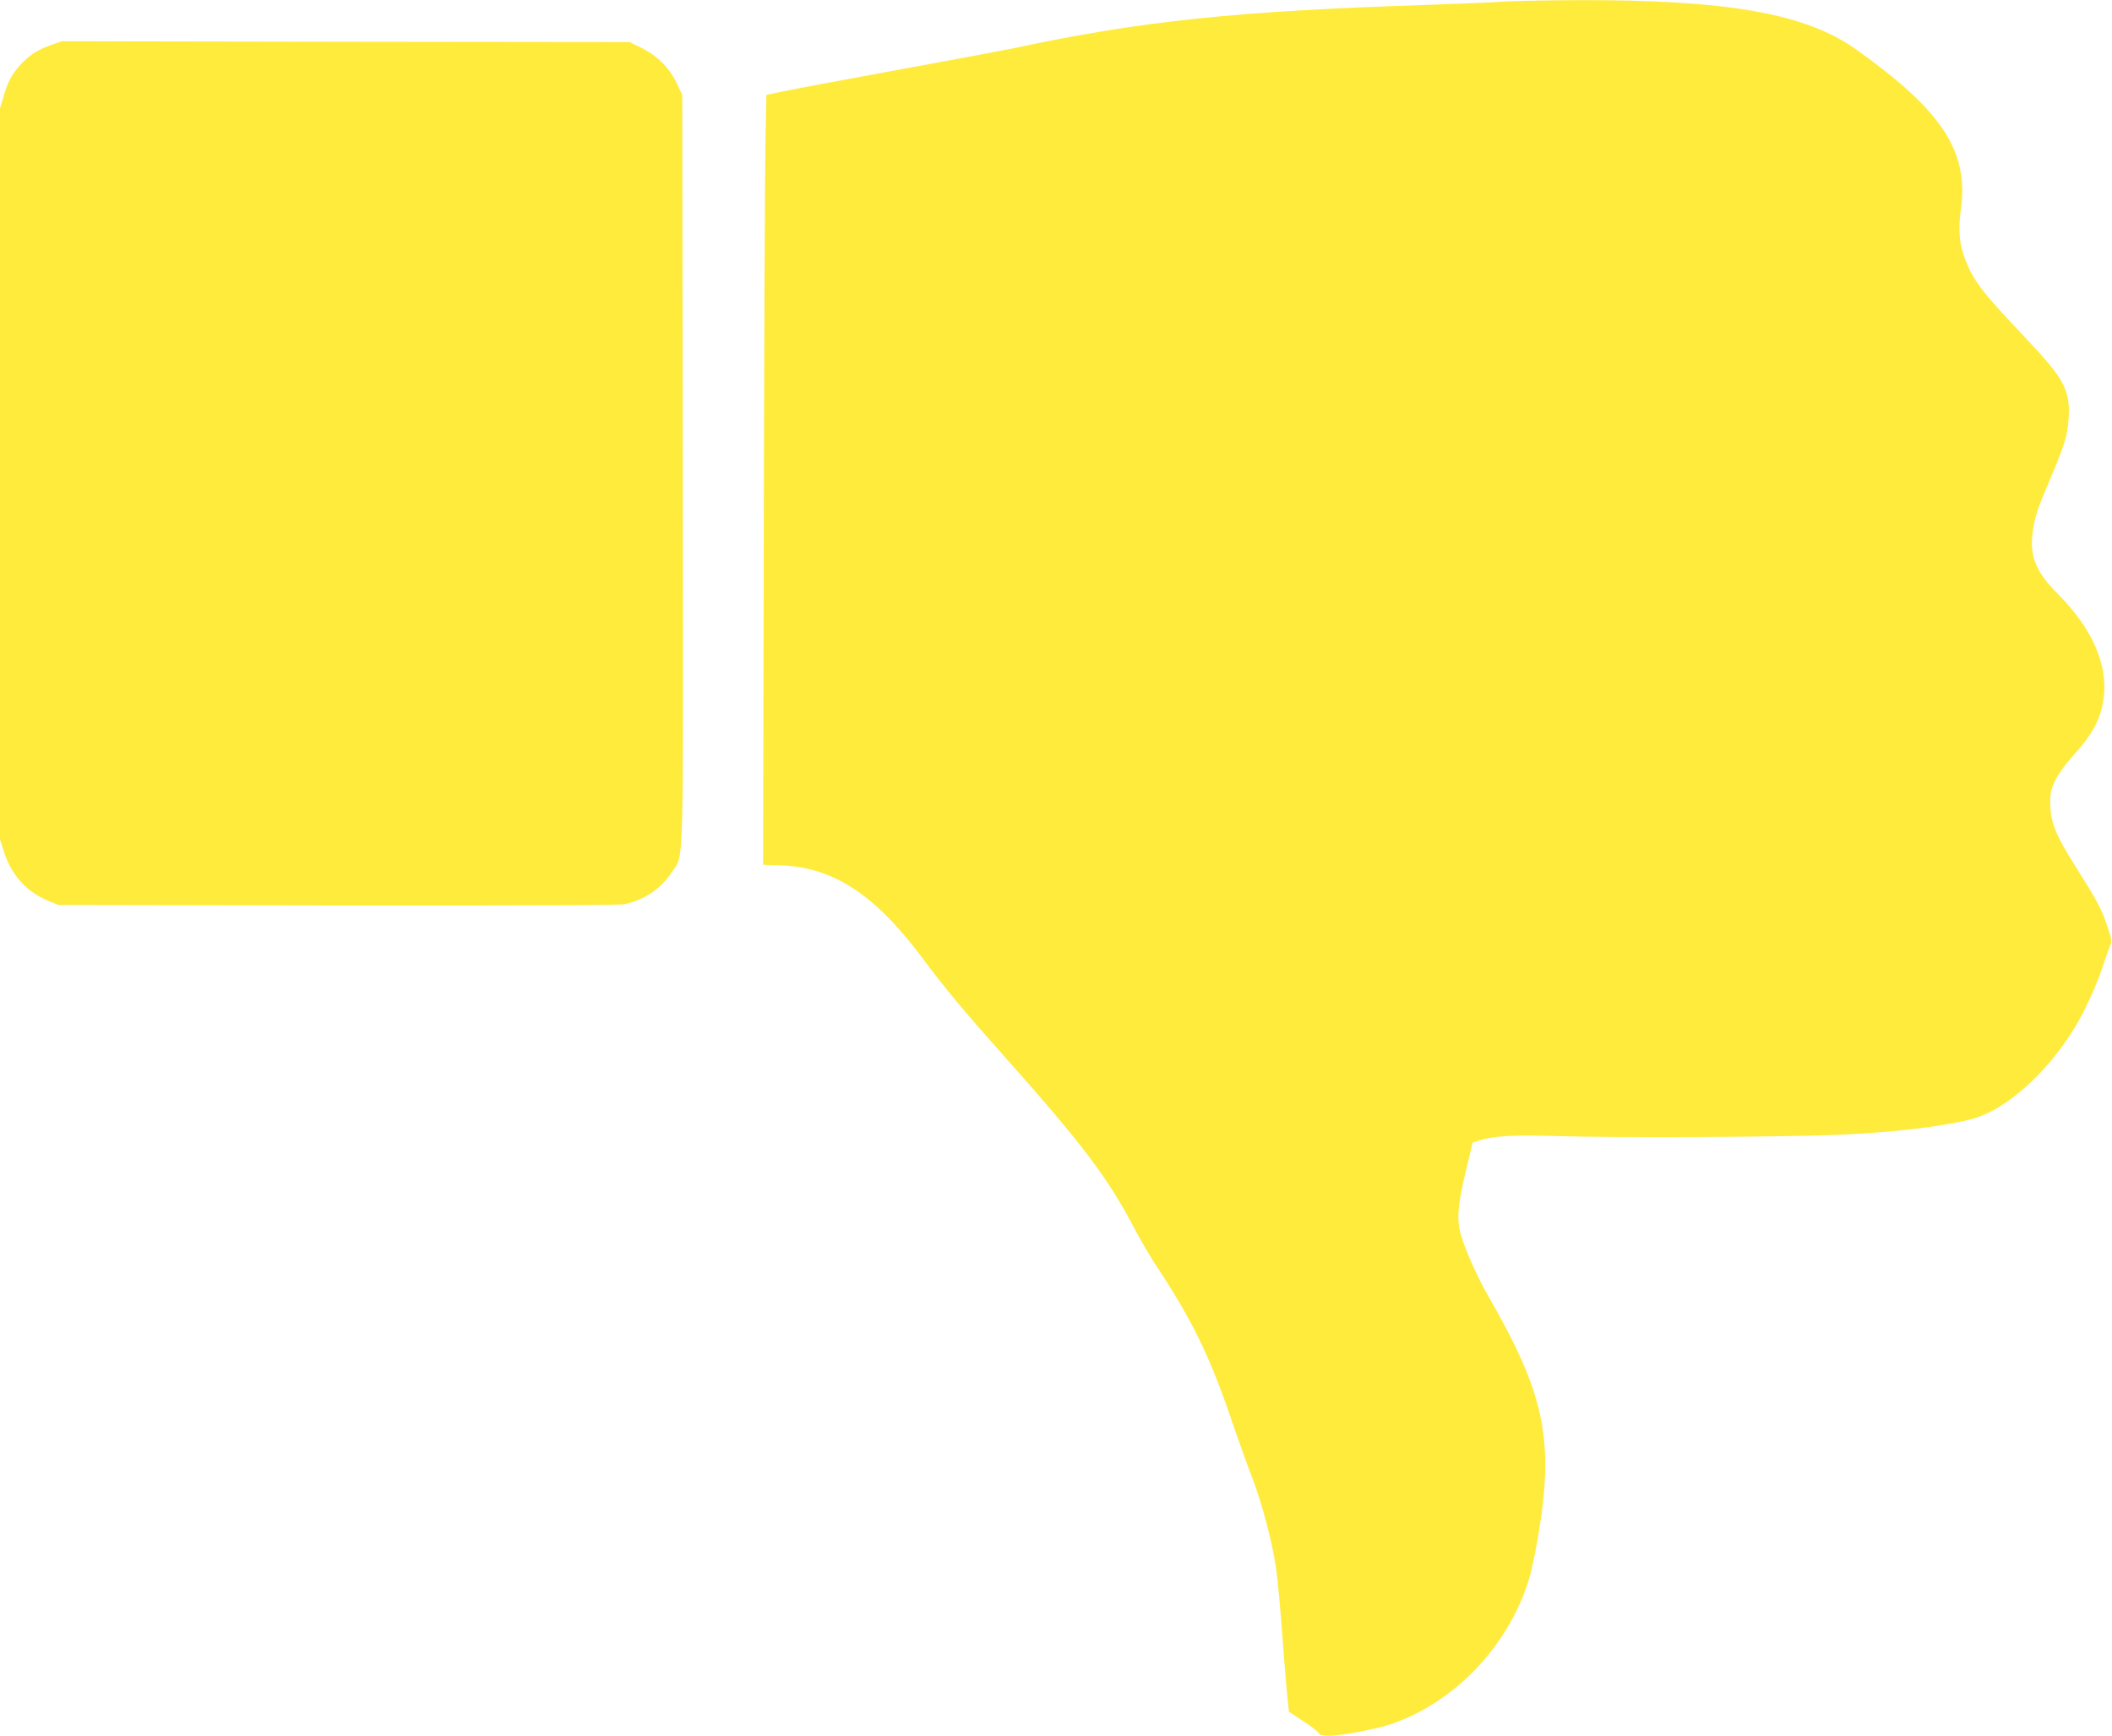
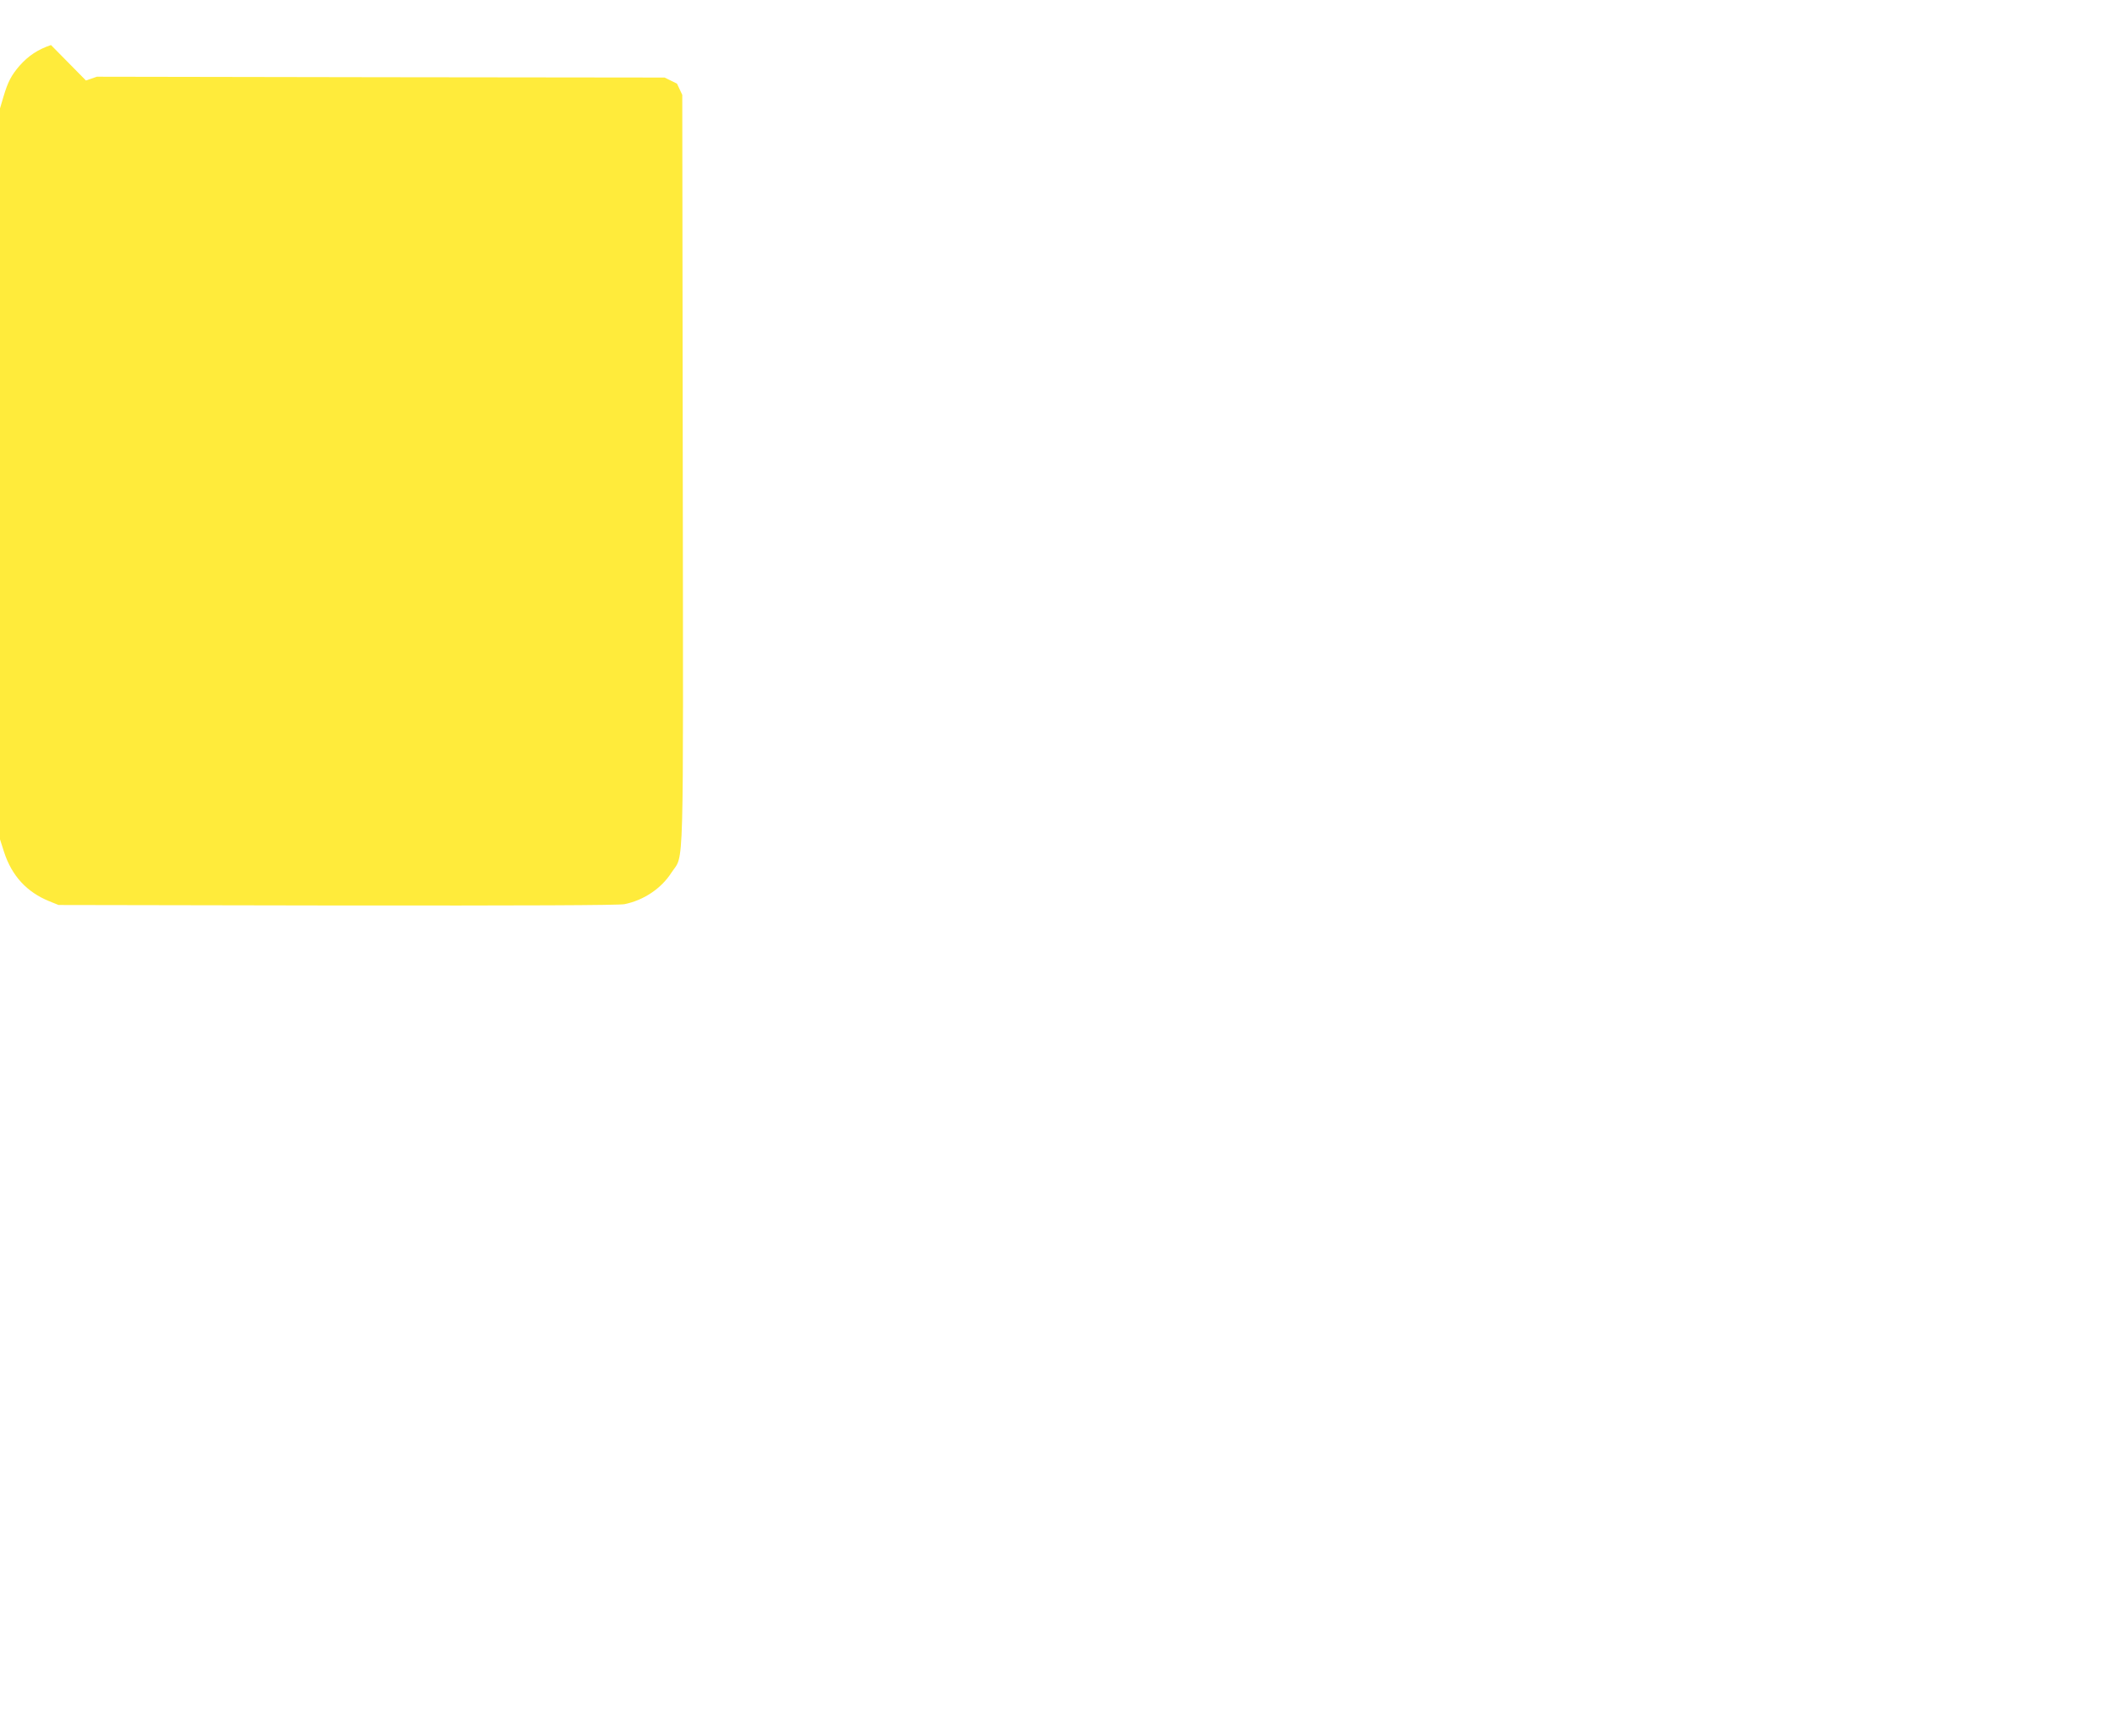
<svg xmlns="http://www.w3.org/2000/svg" version="1.0" width="1280pt" height="1052pt" viewBox="0 0 1280 1052" preserveAspectRatio="xMidYMid meet">
  <g transform="translate(0,1052) scale(0.1,-0.1)" fill="#ffeb3b" stroke="none">
-     <path d="M9095 10509 c-55 -4 -260 -12 -455 -19 -1150 -37 -1730 -98 -2505 -264 -38 -8 -340 -65 -670 -125 -330 -61 -649 -120 -710 -133 l-110 -23 -6 -300 c-3 -165 -8 -1215 -10 -2333 l-4 -2033 110 -4 c314 -11 568 -177 852 -557 144 -193 251 -321 502 -603 472 -530 629 -737 794 -1055 34 -63 86 -153 117 -200 224 -337 332 -559 465 -950 35 -104 89 -254 120 -335 64 -167 126 -399 149 -563 9 -62 25 -233 36 -380 19 -262 39 -485 43 -488 1 0 41 -26 88 -57 48 -31 89 -64 93 -72 4 -11 21 -15 64 -15 70 0 283 40 371 70 382 129 708 468 834 867 15 45 40 162 57 259 101 596 45 870 -302 1472 -65 113 -136 273 -164 367 -26 93 -20 177 28 380 l43 180 37 12 c89 29 210 36 488 27 338 -10 1328 -6 1660 7 355 14 671 51 848 99 198 54 447 276 612 545 63 102 136 261 176 383 19 59 40 117 46 128 8 17 3 42 -22 115 -34 102 -60 150 -195 364 -115 181 -148 263 -149 370 -1 70 3 88 30 145 19 39 60 96 104 145 123 135 174 230 190 357 25 203 -71 420 -277 627 -136 136 -174 232 -153 380 14 95 24 126 100 305 95 225 111 277 117 382 10 168 -26 237 -250 474 -273 289 -322 351 -373 478 -39 98 -48 184 -30 312 49 352 -111 597 -633 969 -305 219 -782 303 -1687 300 -203 -1 -414 -5 -469 -10z" />
-     <path d="M309 10247 c-80 -27 -137 -65 -191 -126 -49 -57 -70 -96 -97 -187 l-21 -71 0 -2215 0 -2215 25 -78 c47 -144 138 -242 273 -297 l57 -23 1690 -3 c1138 -1 1706 1 1740 8 117 24 223 95 285 192 77 118 71 -84 68 2448 l-3 2265 -32 68 c-44 93 -119 169 -212 215 l-75 37 -1720 2 -1721 3 -66 -23z" />
+     <path d="M309 10247 c-80 -27 -137 -65 -191 -126 -49 -57 -70 -96 -97 -187 l-21 -71 0 -2215 0 -2215 25 -78 c47 -144 138 -242 273 -297 l57 -23 1690 -3 c1138 -1 1706 1 1740 8 117 24 223 95 285 192 77 118 71 -84 68 2448 l-3 2265 -32 68 l-75 37 -1720 2 -1721 3 -66 -23z" />
  </g>
</svg>